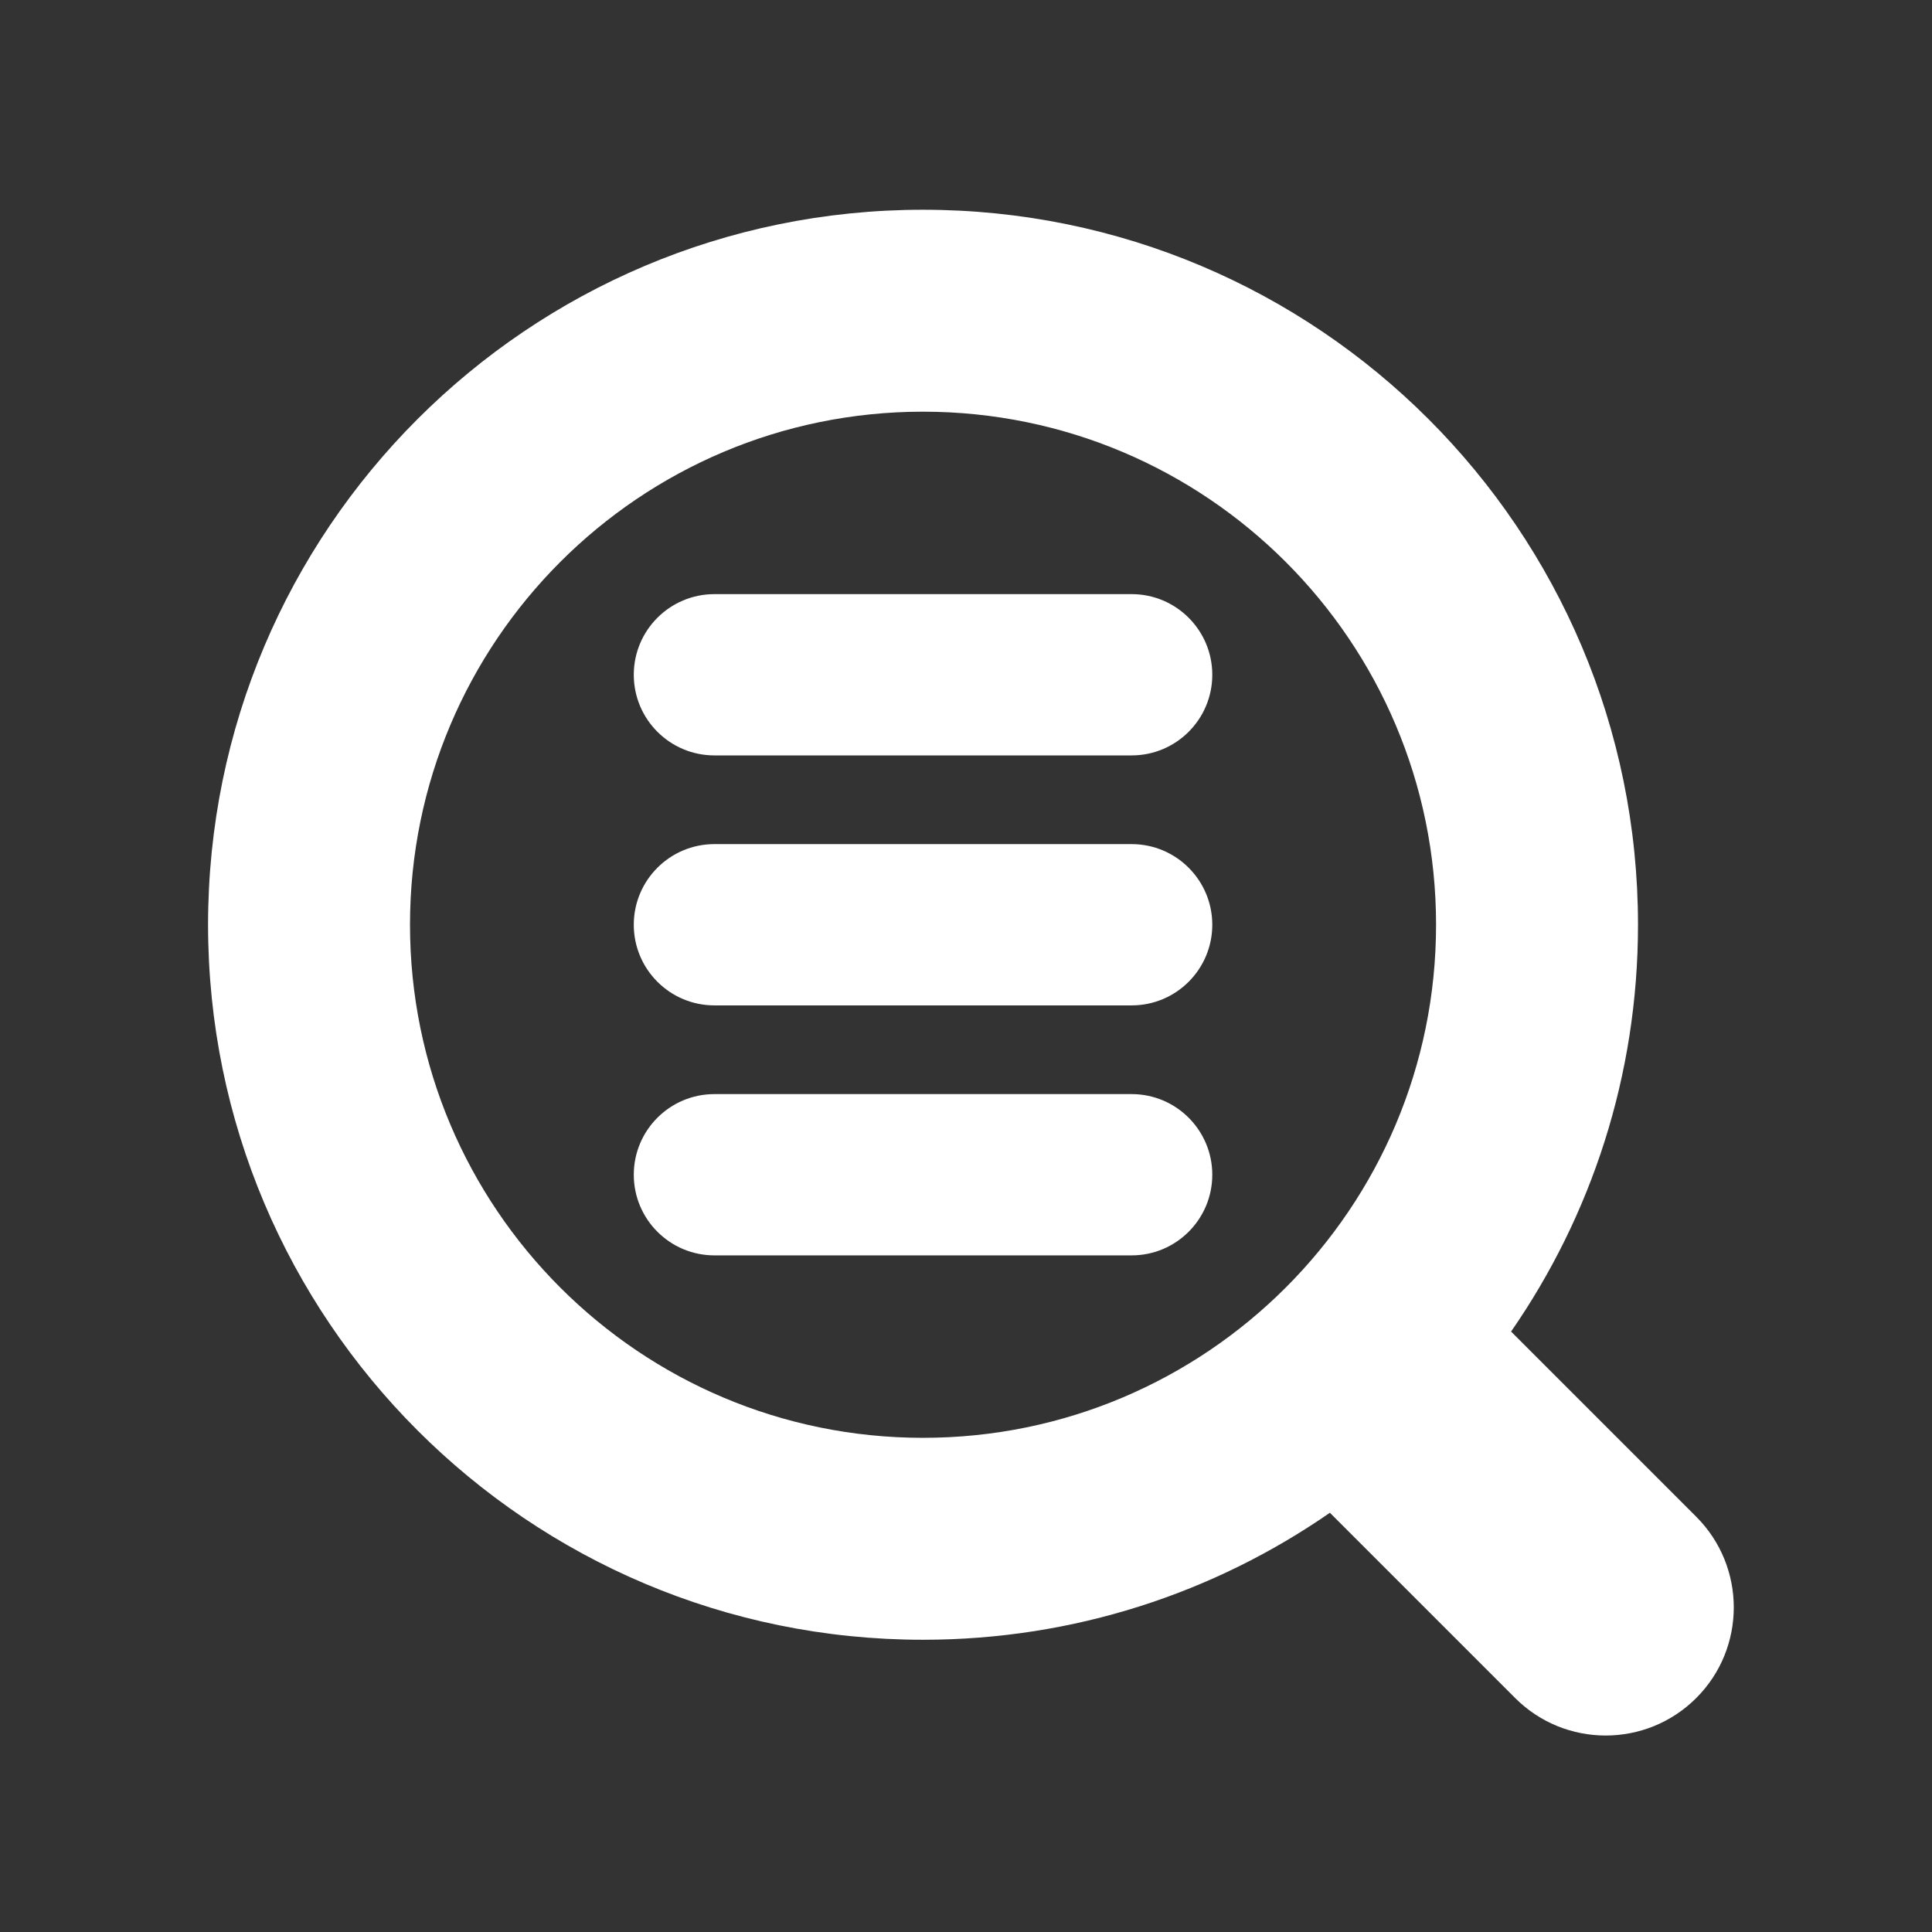
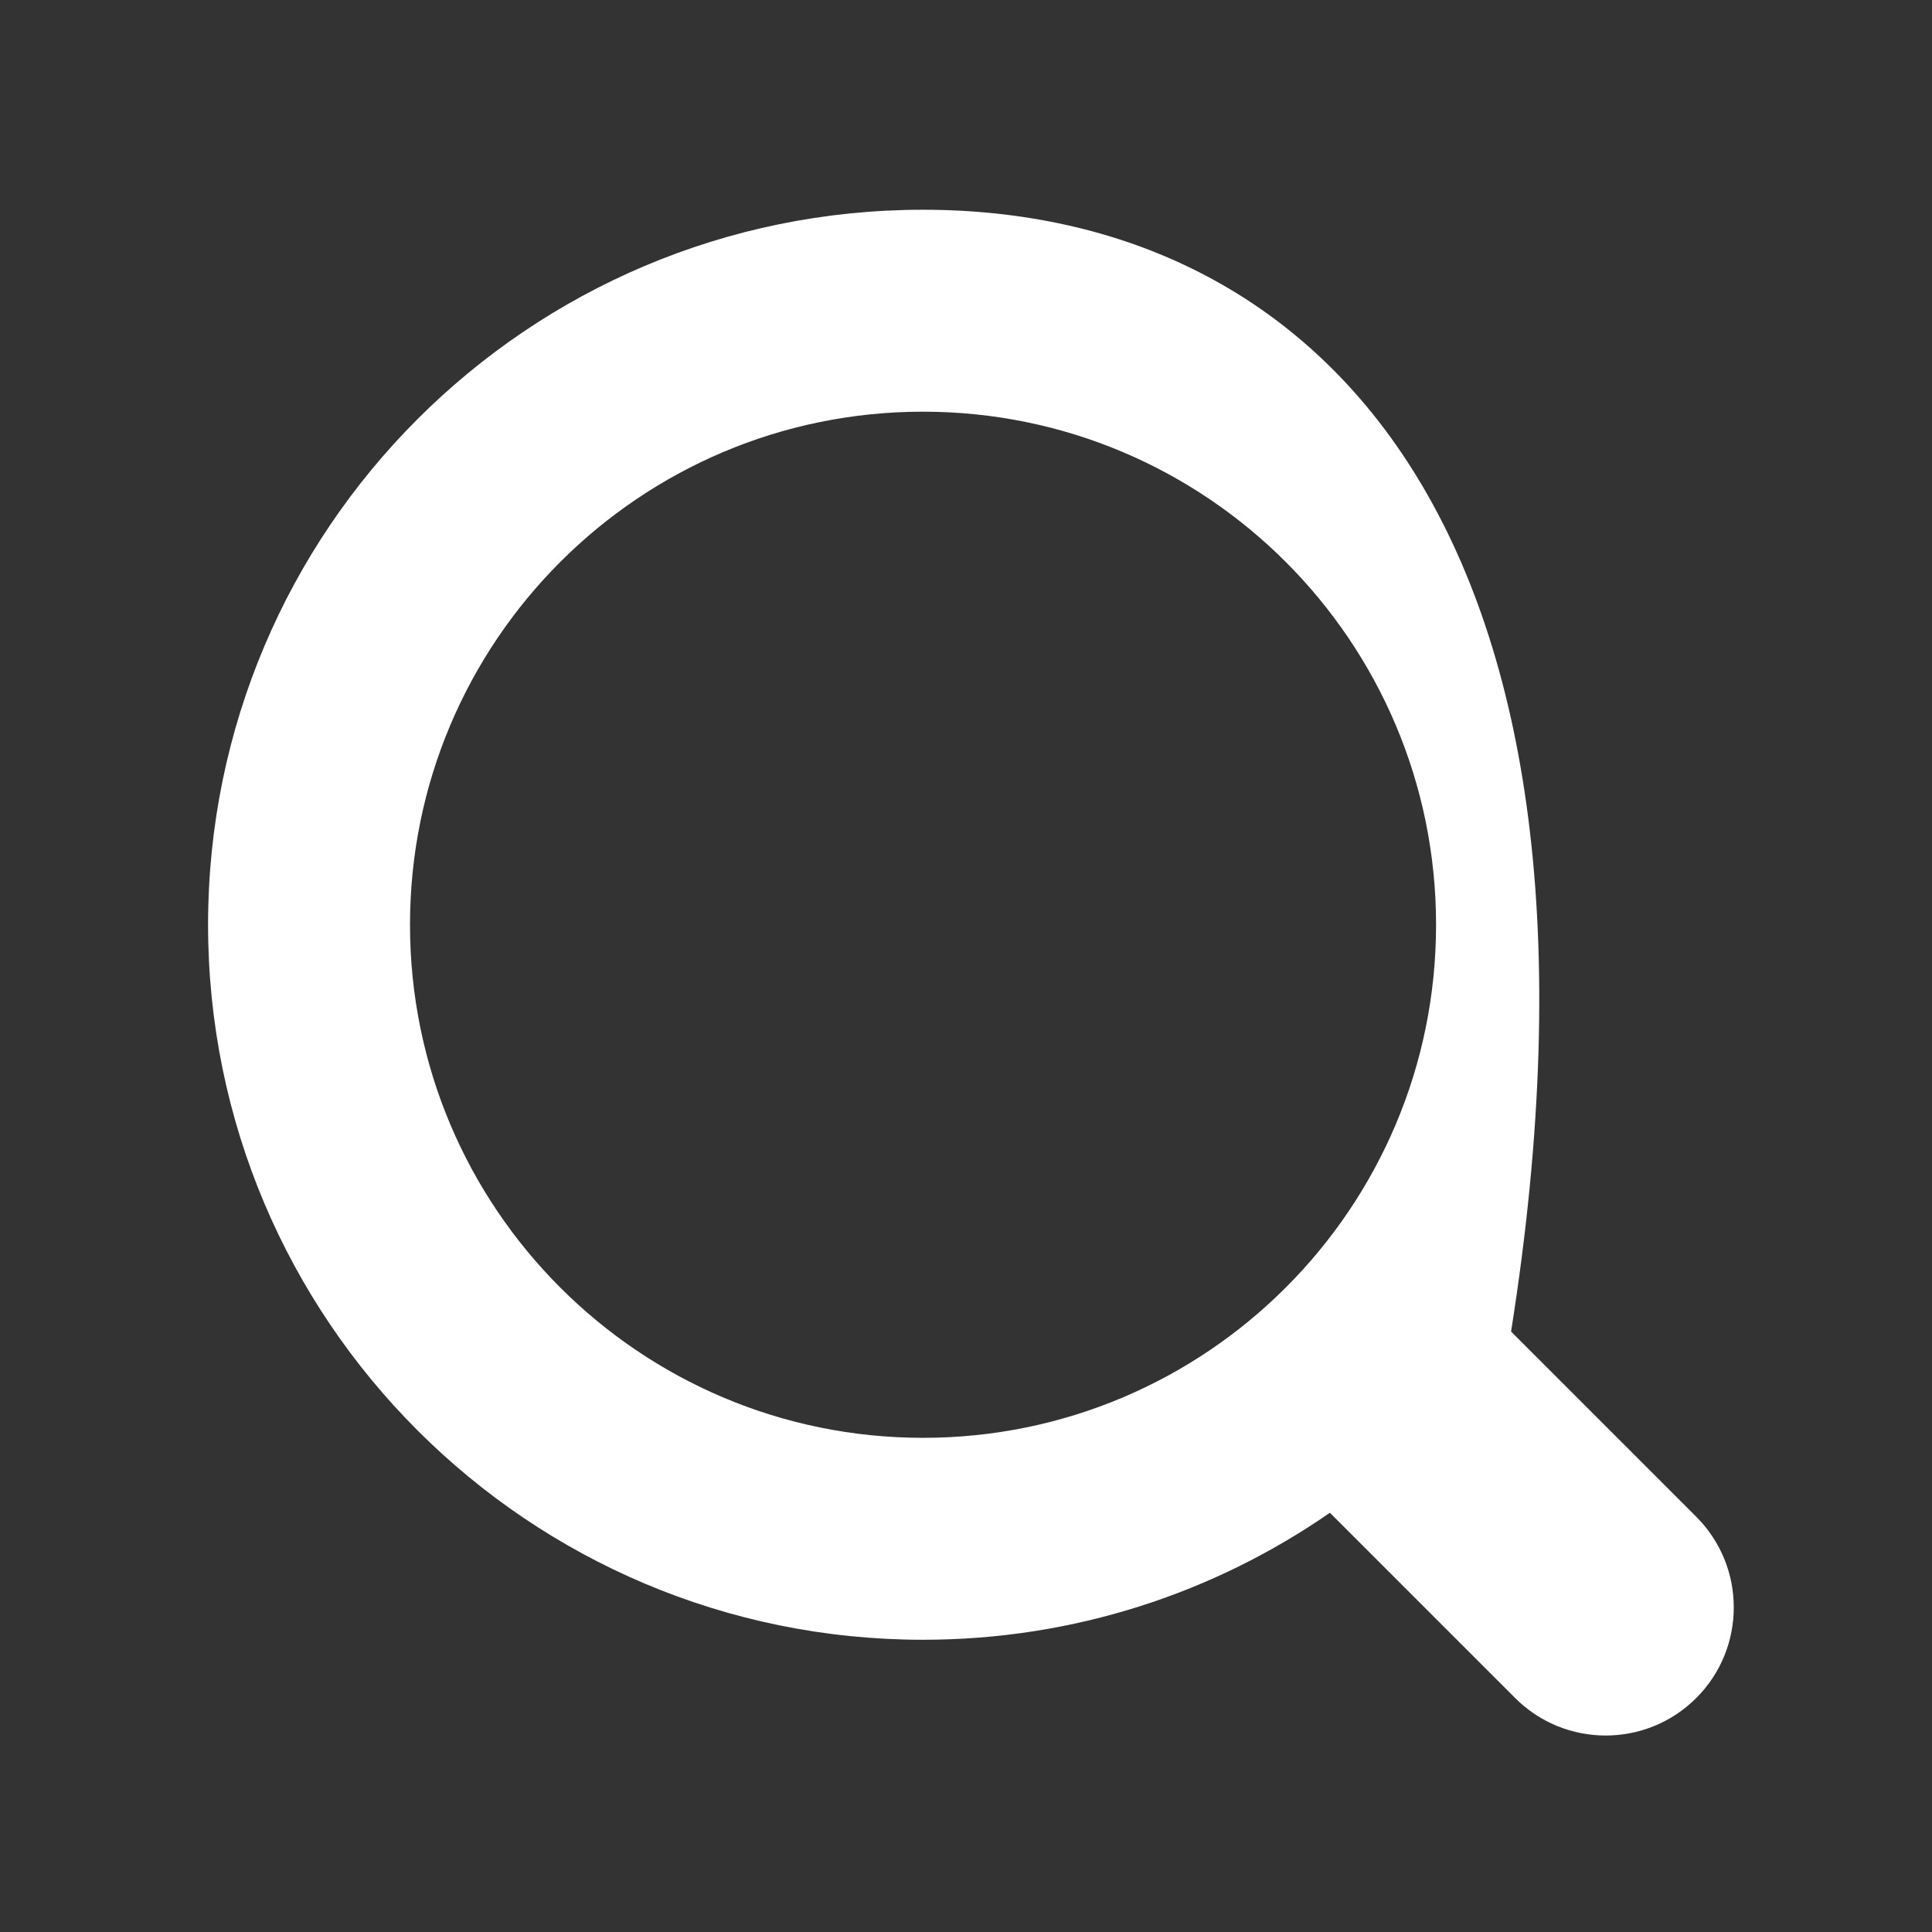
<svg xmlns="http://www.w3.org/2000/svg" width="23" height="23" viewBox="0 0 23 23" fill="none">
  <rect x="0" y="0" width="23" height="23" fill="#333333" stroke="none" />
-   <path d="M14.432 13.985C14.432 13.455 14.002 13.025 13.472 13.025H8.505C7.975 13.025 7.545 13.455 7.545 13.985C7.545 14.515 7.975 14.945 8.505 14.945H13.472C14.002 14.945 14.432 14.515 14.432 13.985Z" fill="#FFF" />
-   <path d="M14.432 11.009C14.432 10.479 14.002 10.049 13.472 10.049H8.505C7.975 10.049 7.545 10.479 7.545 11.009C7.545 11.539 7.975 11.969 8.505 11.969H13.472C14.002 11.969 14.432 11.539 14.432 11.009Z" fill="#FFF" />
-   <path d="M14.432 8.033C14.432 7.503 14.002 7.073 13.472 7.073H8.505C7.975 7.073 7.545 7.503 7.545 8.033C7.545 8.563 7.975 8.993 8.505 8.993H13.472C14.002 8.993 14.432 8.563 14.432 8.033Z" fill="#FFF" />
-   <path fill-rule="evenodd" clip-rule="evenodd" d="M10.988 19.521C12.788 19.521 14.457 18.962 15.832 18.009L18.037 20.214C18.632 20.81 19.598 20.81 20.194 20.214C20.789 19.619 20.789 18.653 20.194 18.057L17.989 15.852C18.942 14.477 19.5 12.808 19.5 11.009C19.5 6.308 15.689 2.497 10.988 2.497C6.287 2.497 2.477 6.308 2.477 11.009C2.477 15.71 6.287 19.521 10.988 19.521ZM10.988 17.117C14.361 17.117 17.096 14.382 17.096 11.009C17.096 7.636 14.361 4.901 10.988 4.901C7.615 4.901 4.881 7.636 4.881 11.009C4.881 14.382 7.615 17.117 10.988 17.117Z" fill="#FFF" />
+   <path fill-rule="evenodd" clip-rule="evenodd" d="M10.988 19.521C12.788 19.521 14.457 18.962 15.832 18.009L18.037 20.214C18.632 20.81 19.598 20.81 20.194 20.214C20.789 19.619 20.789 18.653 20.194 18.057L17.989 15.852C19.5 6.308 15.689 2.497 10.988 2.497C6.287 2.497 2.477 6.308 2.477 11.009C2.477 15.71 6.287 19.521 10.988 19.521ZM10.988 17.117C14.361 17.117 17.096 14.382 17.096 11.009C17.096 7.636 14.361 4.901 10.988 4.901C7.615 4.901 4.881 7.636 4.881 11.009C4.881 14.382 7.615 17.117 10.988 17.117Z" fill="#FFF" />
</svg>